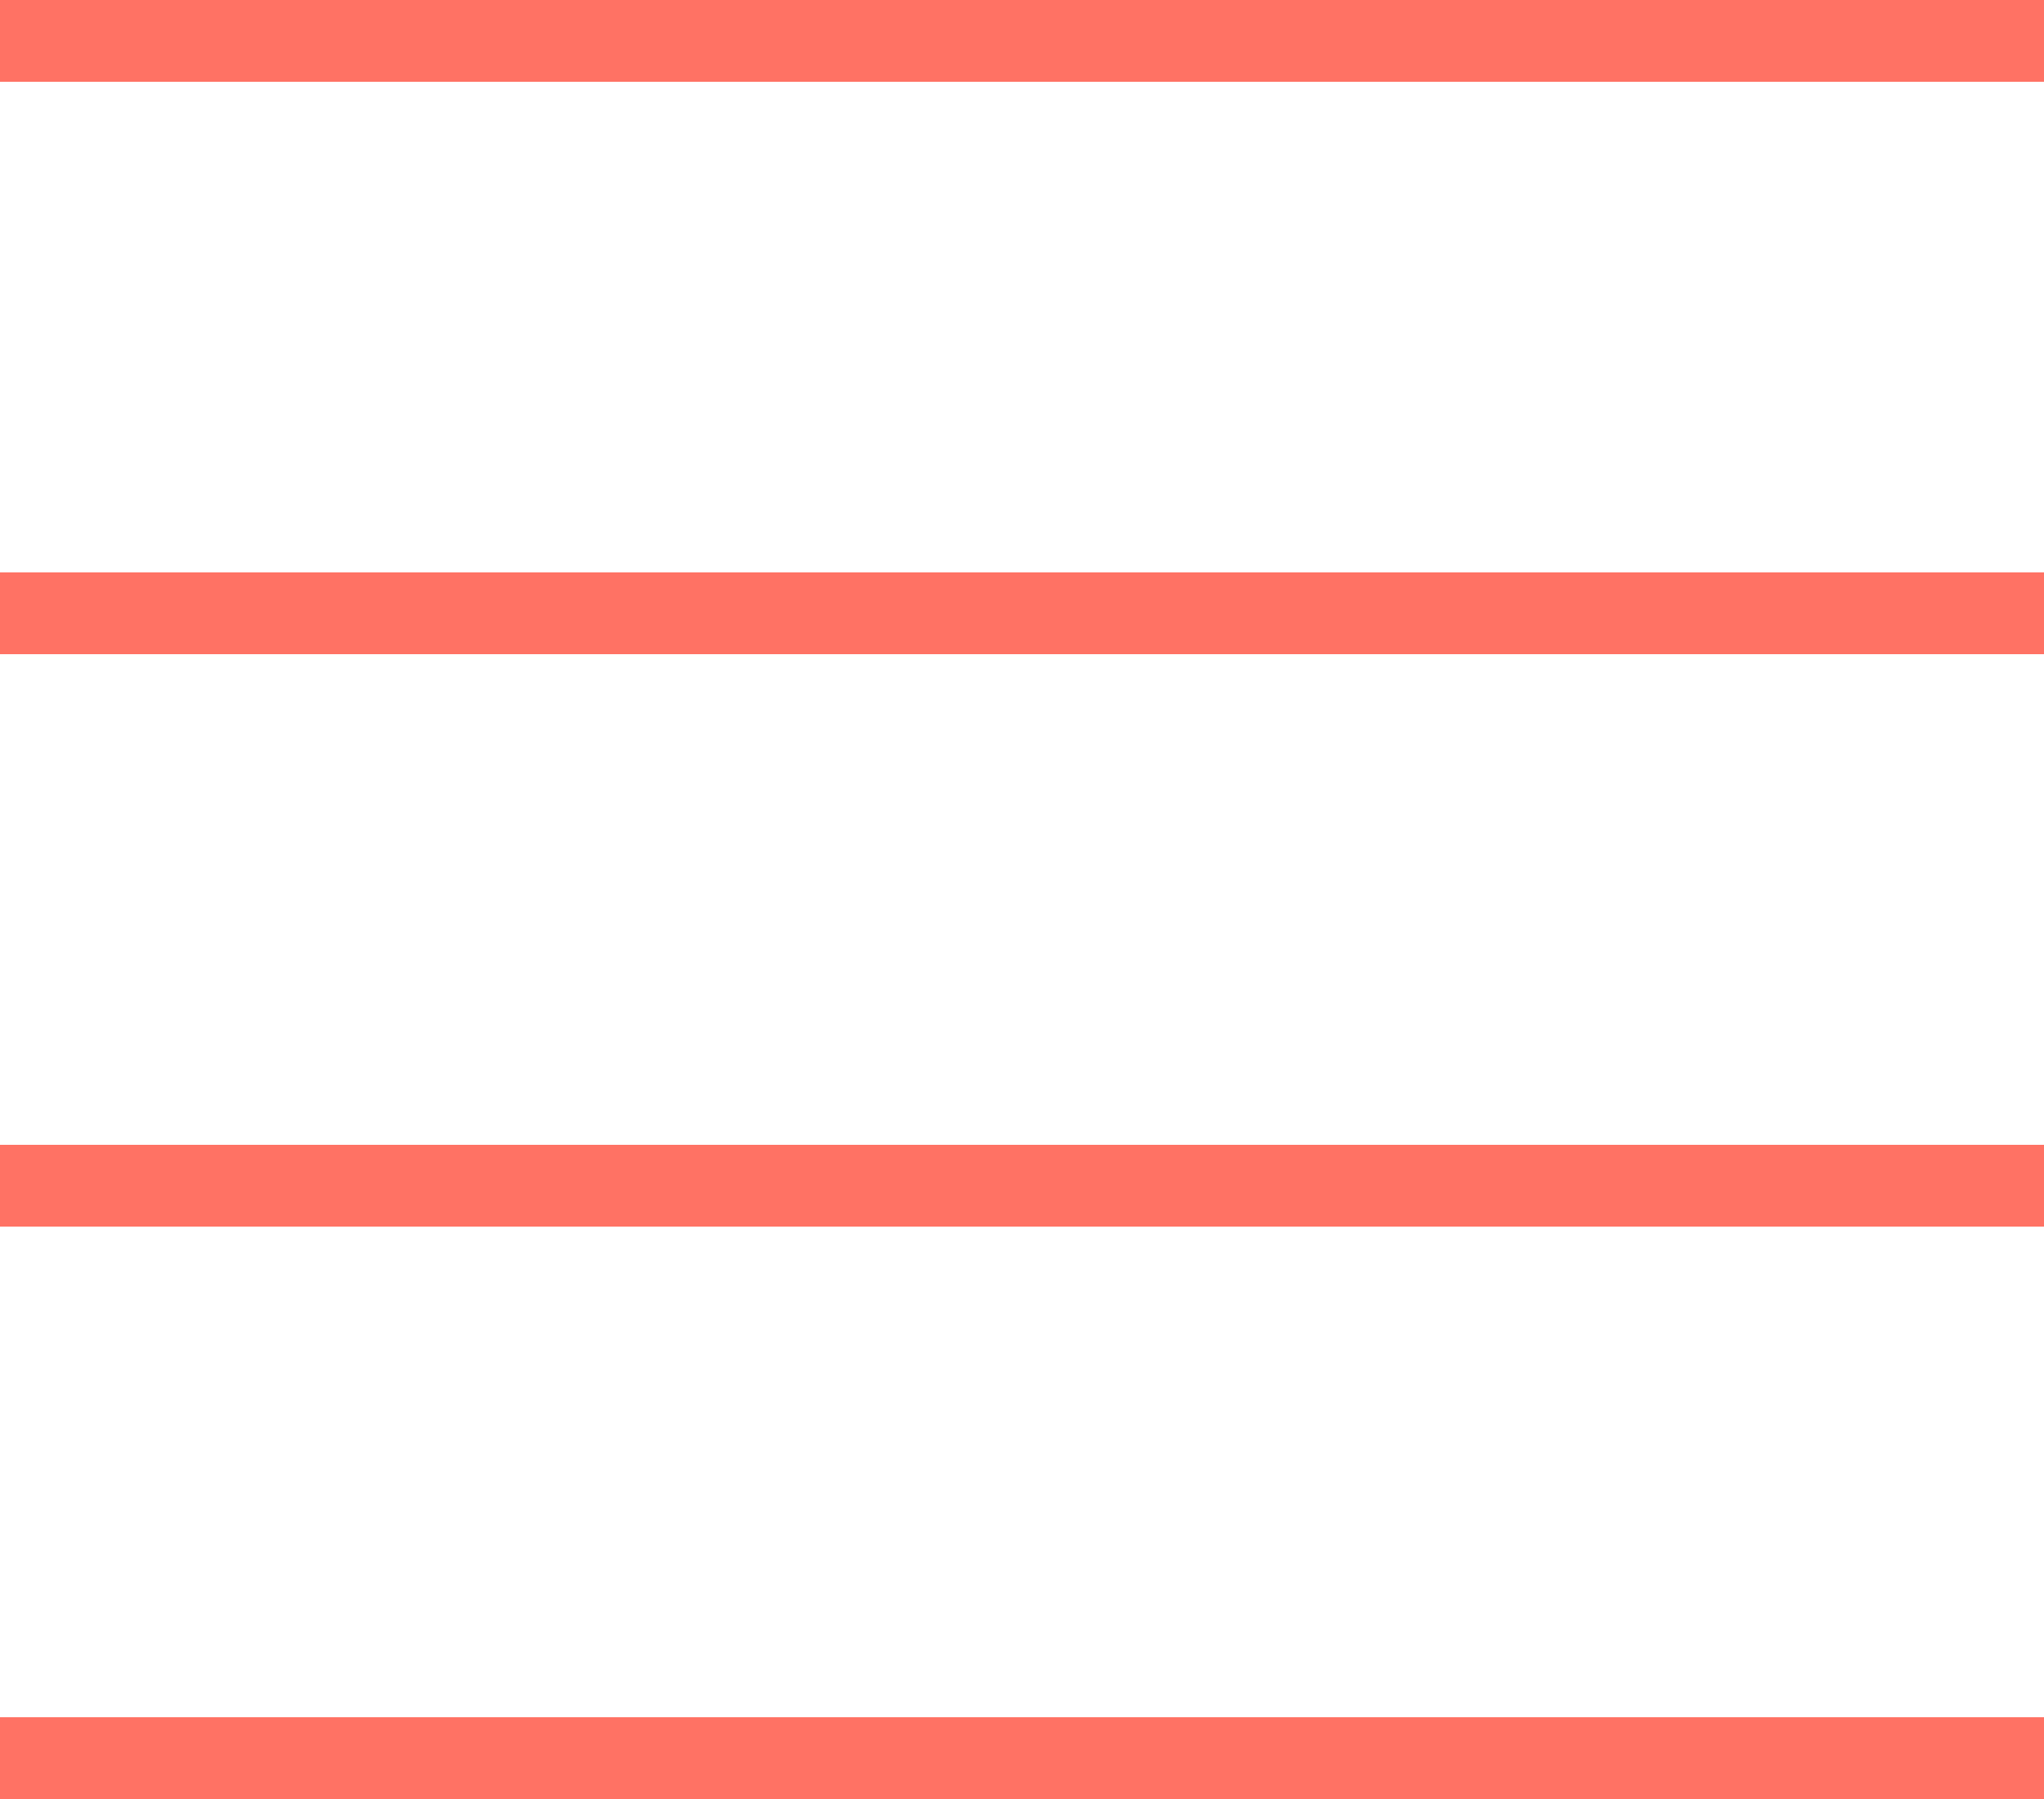
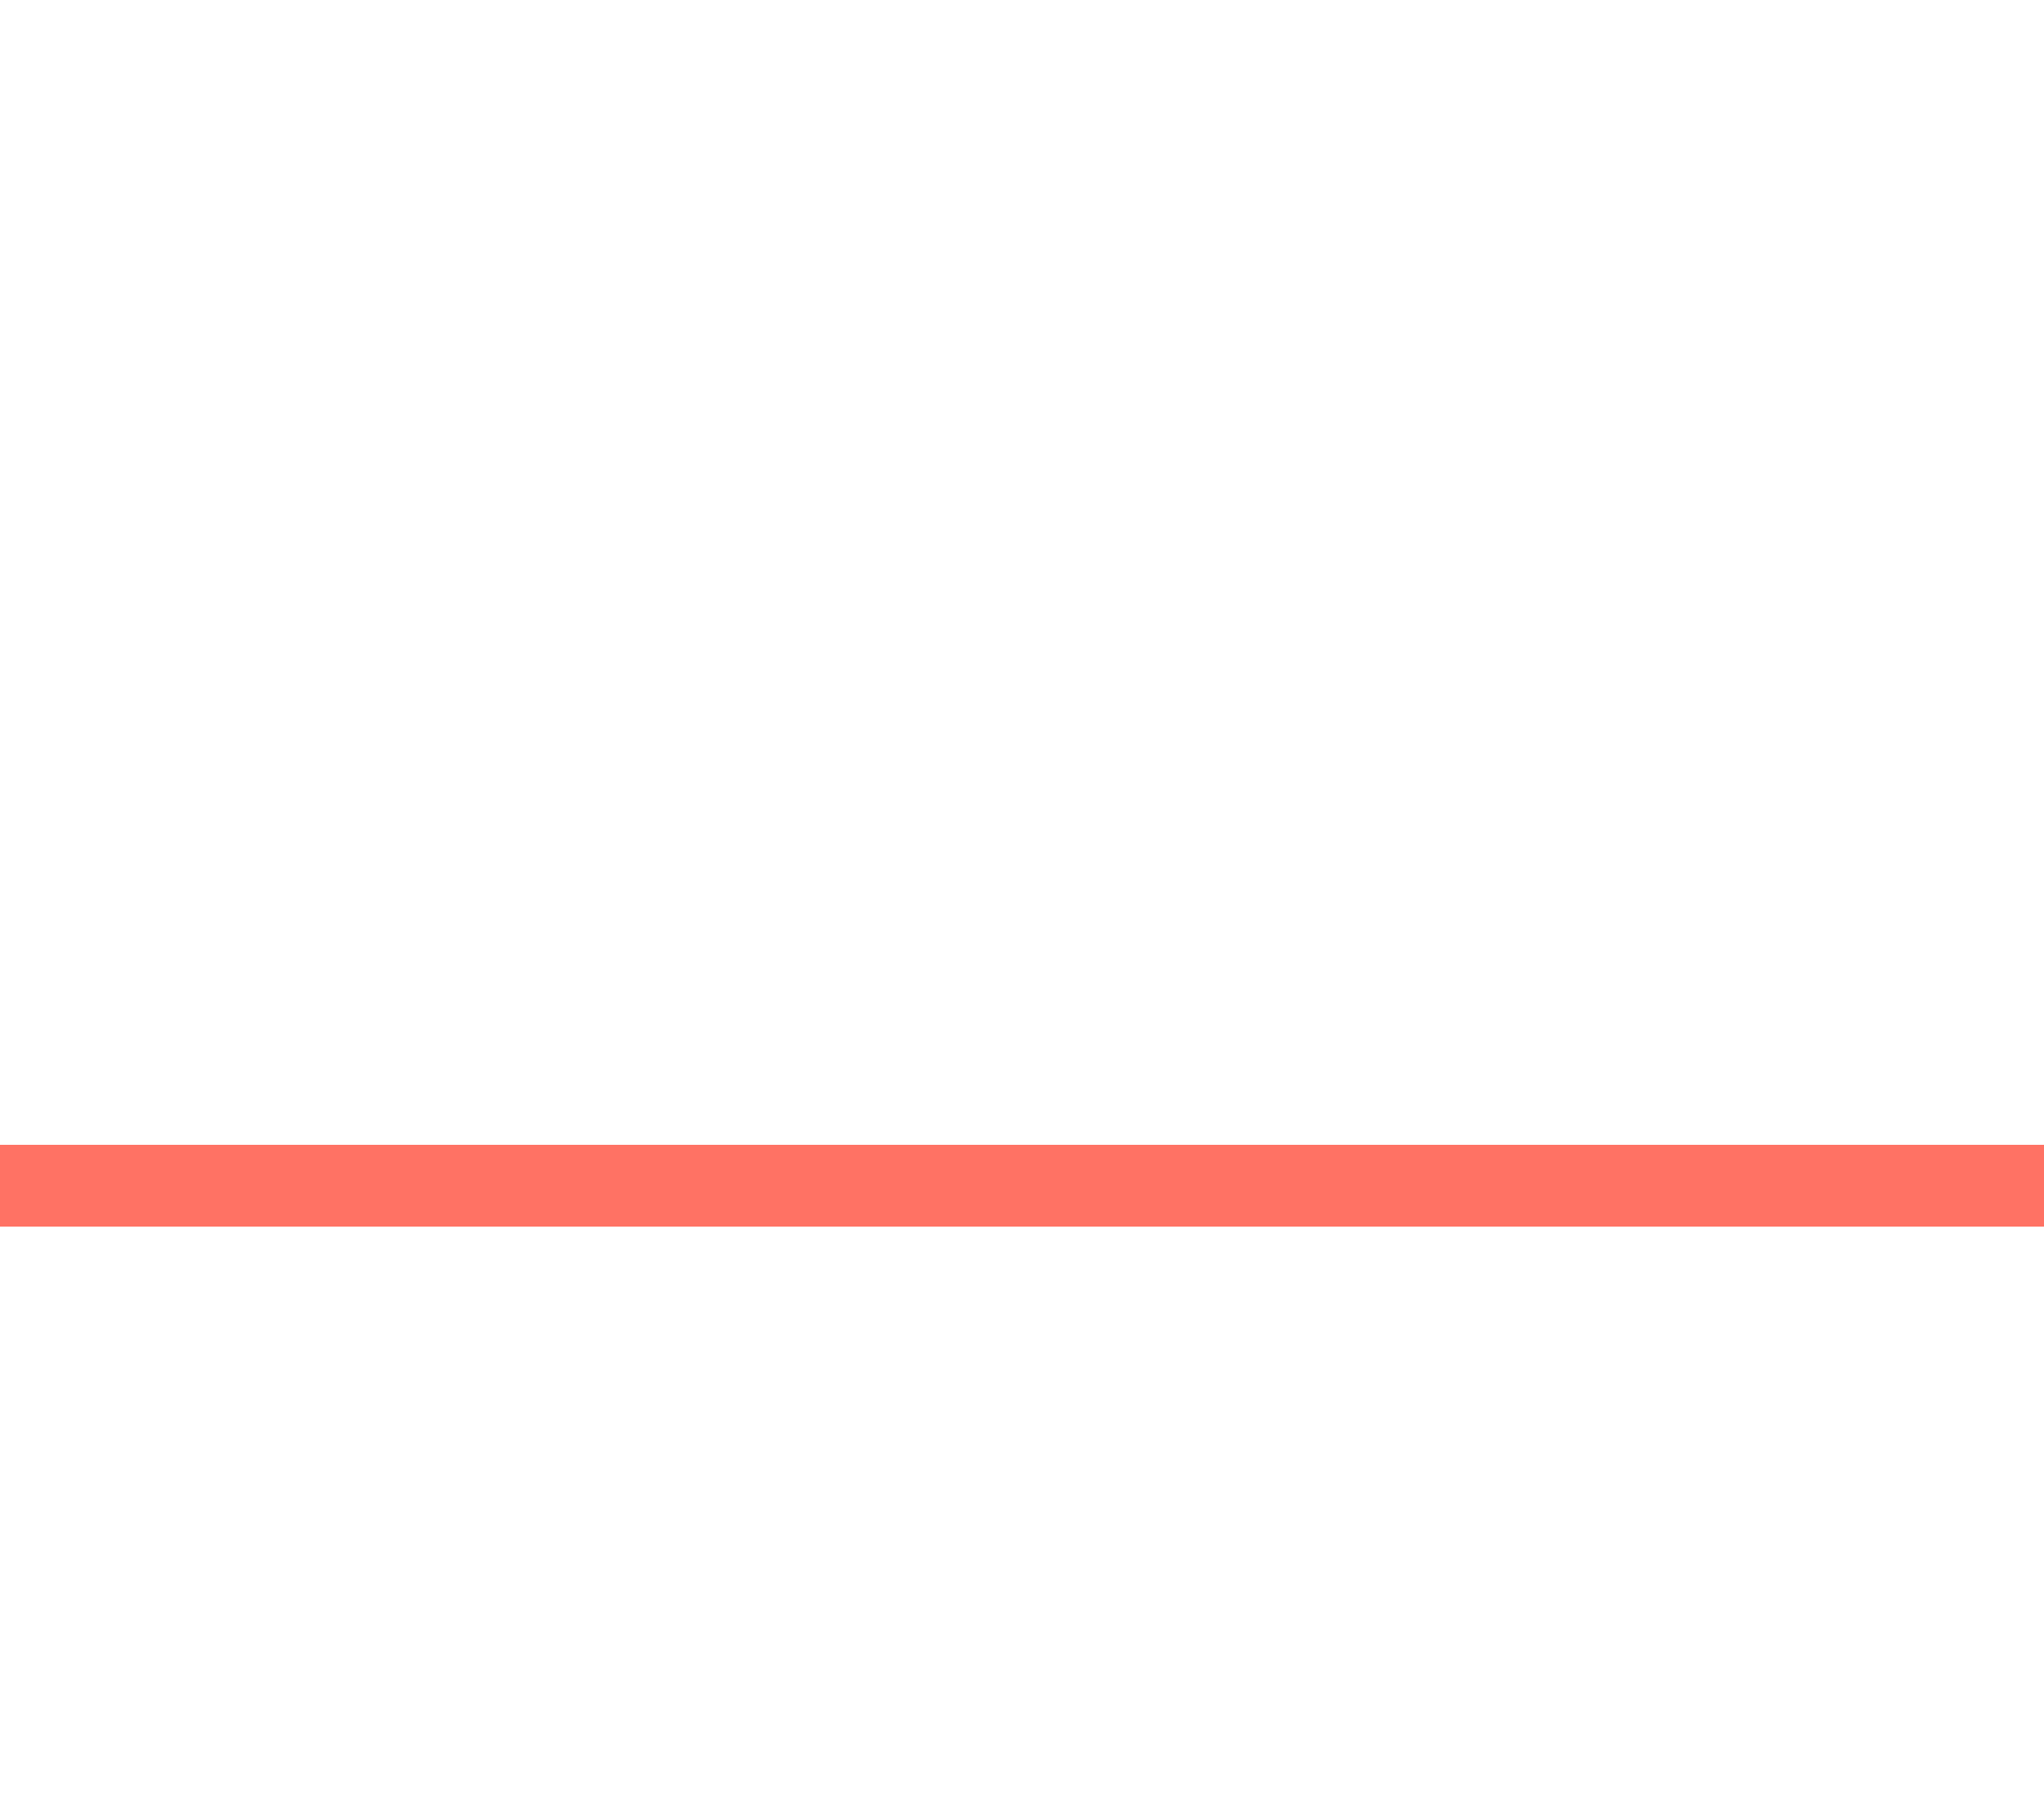
<svg xmlns="http://www.w3.org/2000/svg" width="25px" height="22px" viewBox="0 0 25 22" version="1.1">
  <title>Group 2 Copy</title>
  <desc>Created with Sketch.</desc>
  <defs />
  <g id="Homepage" stroke="none" stroke-width="1" fill="none" fill-rule="evenodd">
    <g id="Assets-Homepage" transform="translate(-1662, -1051)" fill="#FF7264">
      <g id="Group-2-Copy" transform="translate(1662, 1051)">
-         <rect id="Rectangle-path" x="0" y="0" width="25" height="1" />
-         <rect id="Rectangle-path" x="0" y="7" width="25" height="1" />
        <rect id="Rectangle-path" x="0" y="14" width="25" height="1" />
-         <rect id="Rectangle-path" x="0" y="21" width="25" height="1" />
      </g>
    </g>
  </g>
</svg>